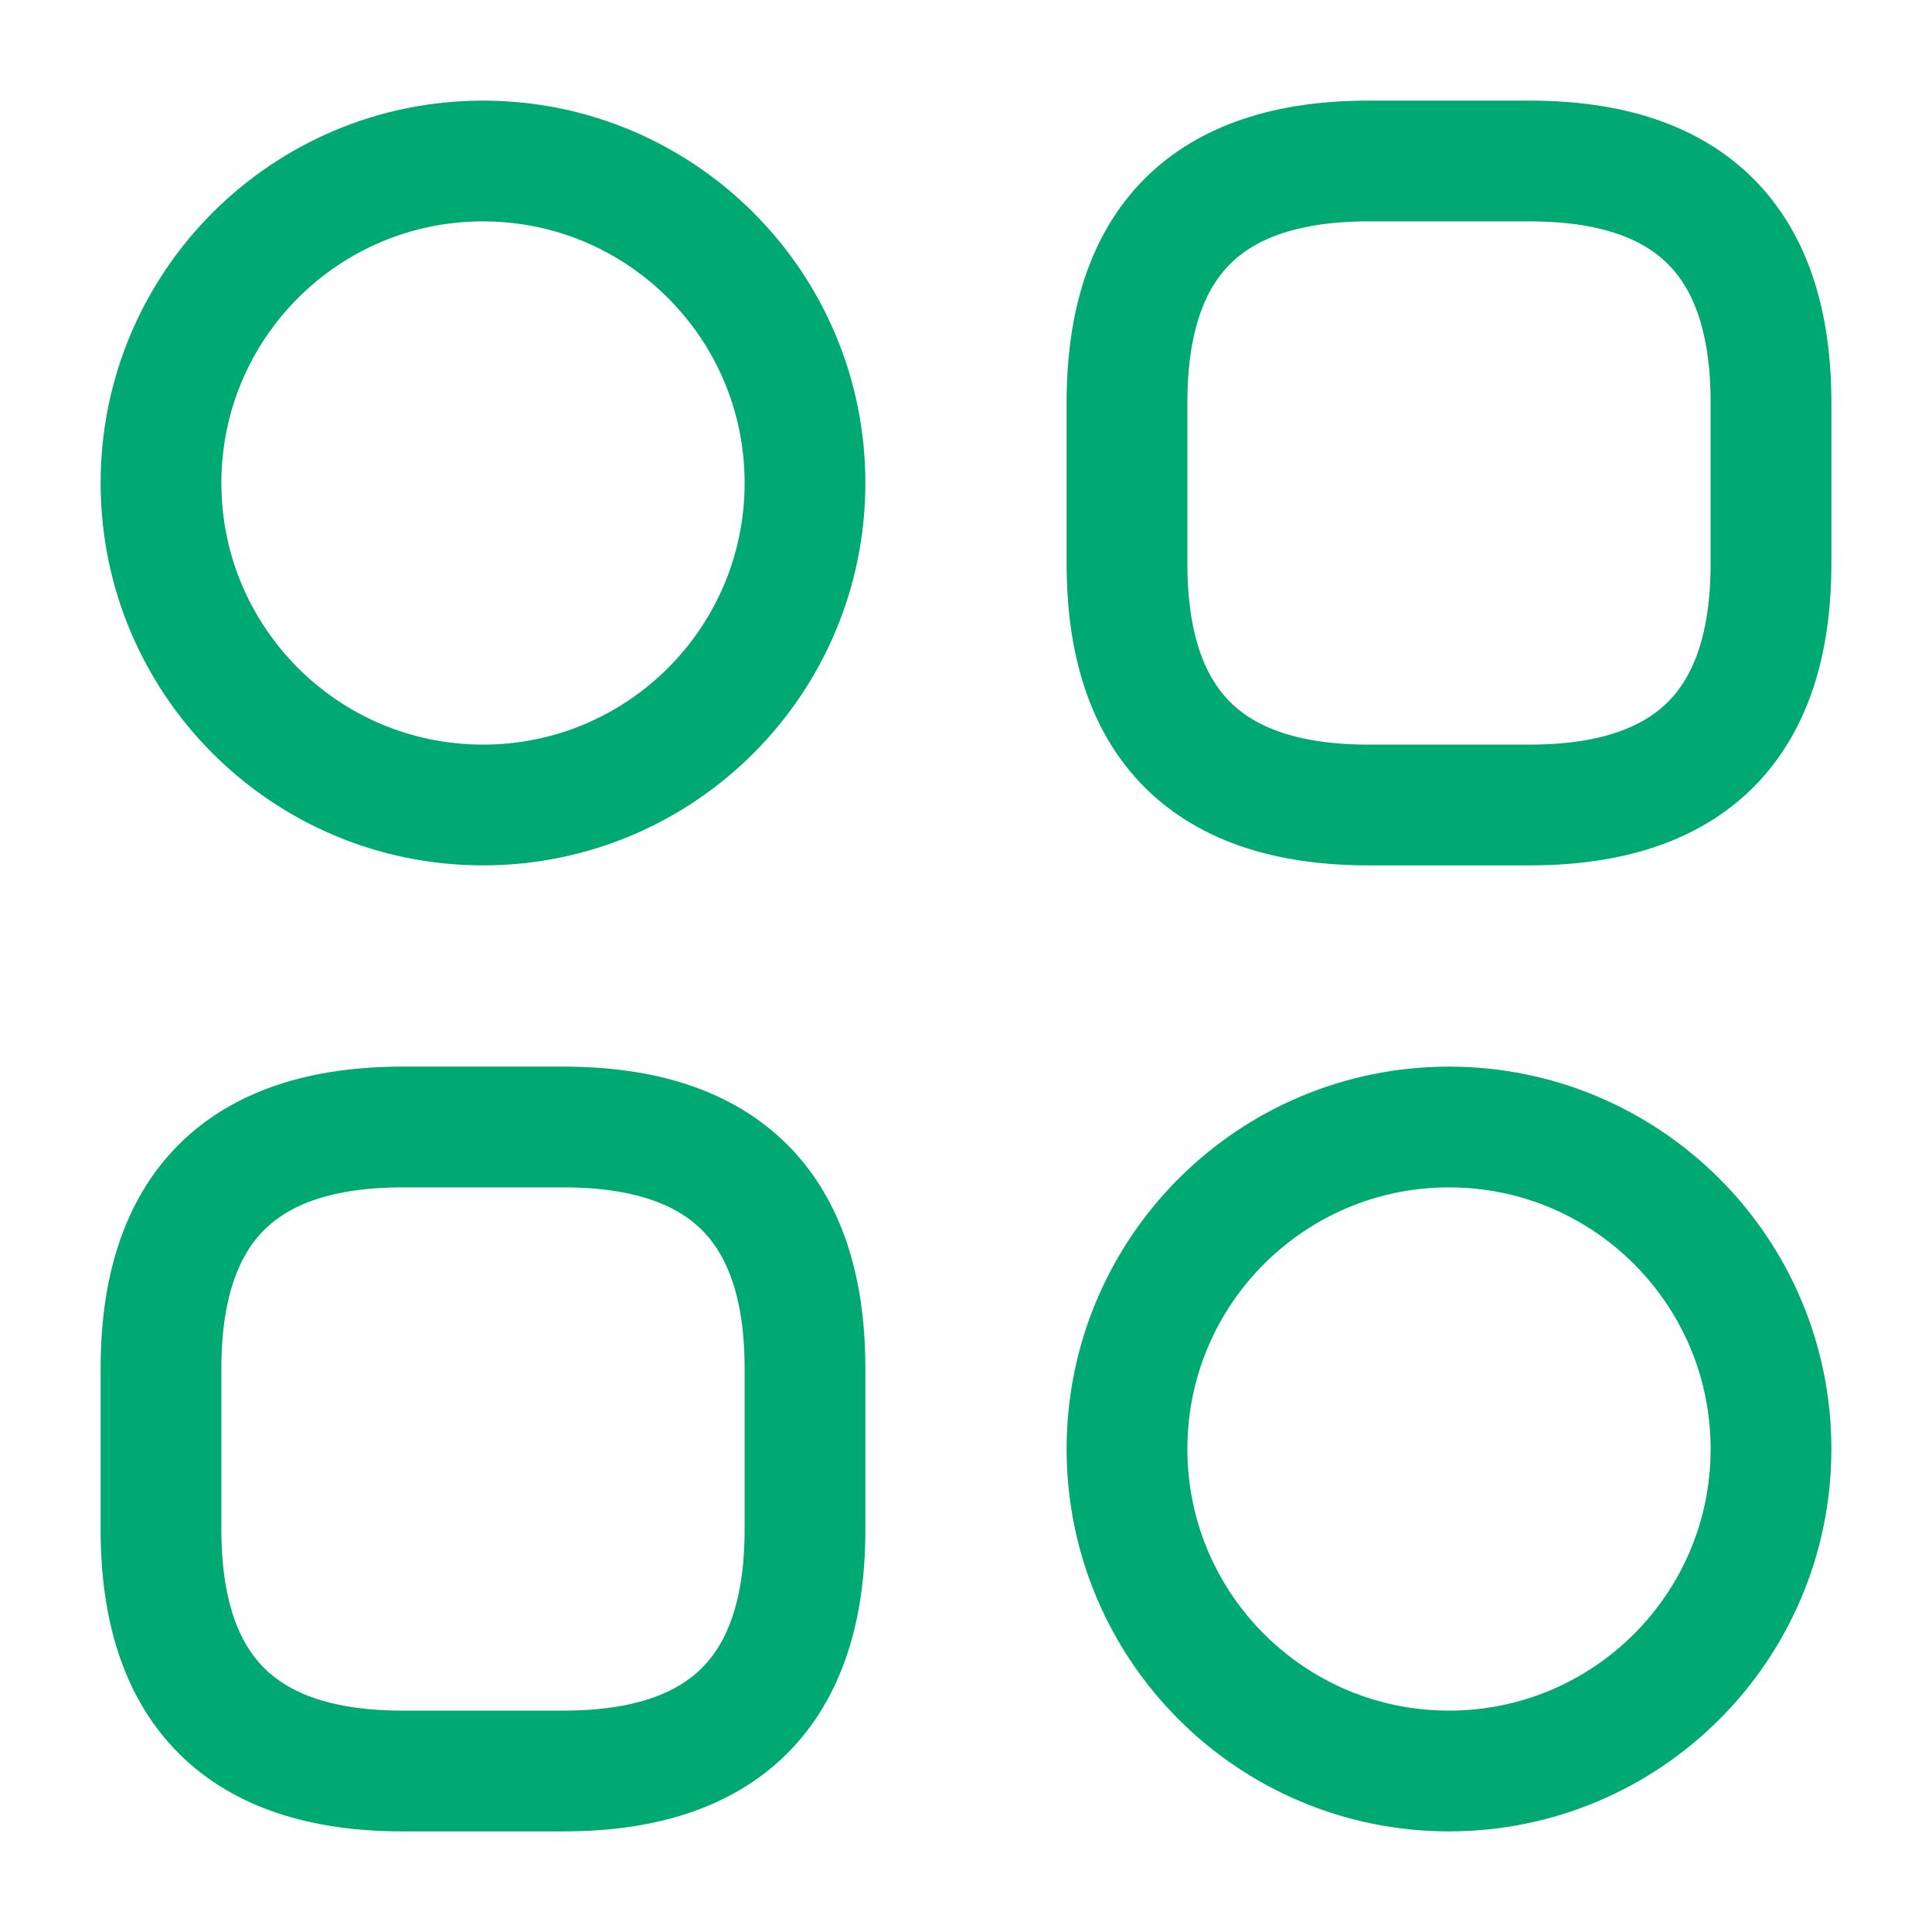
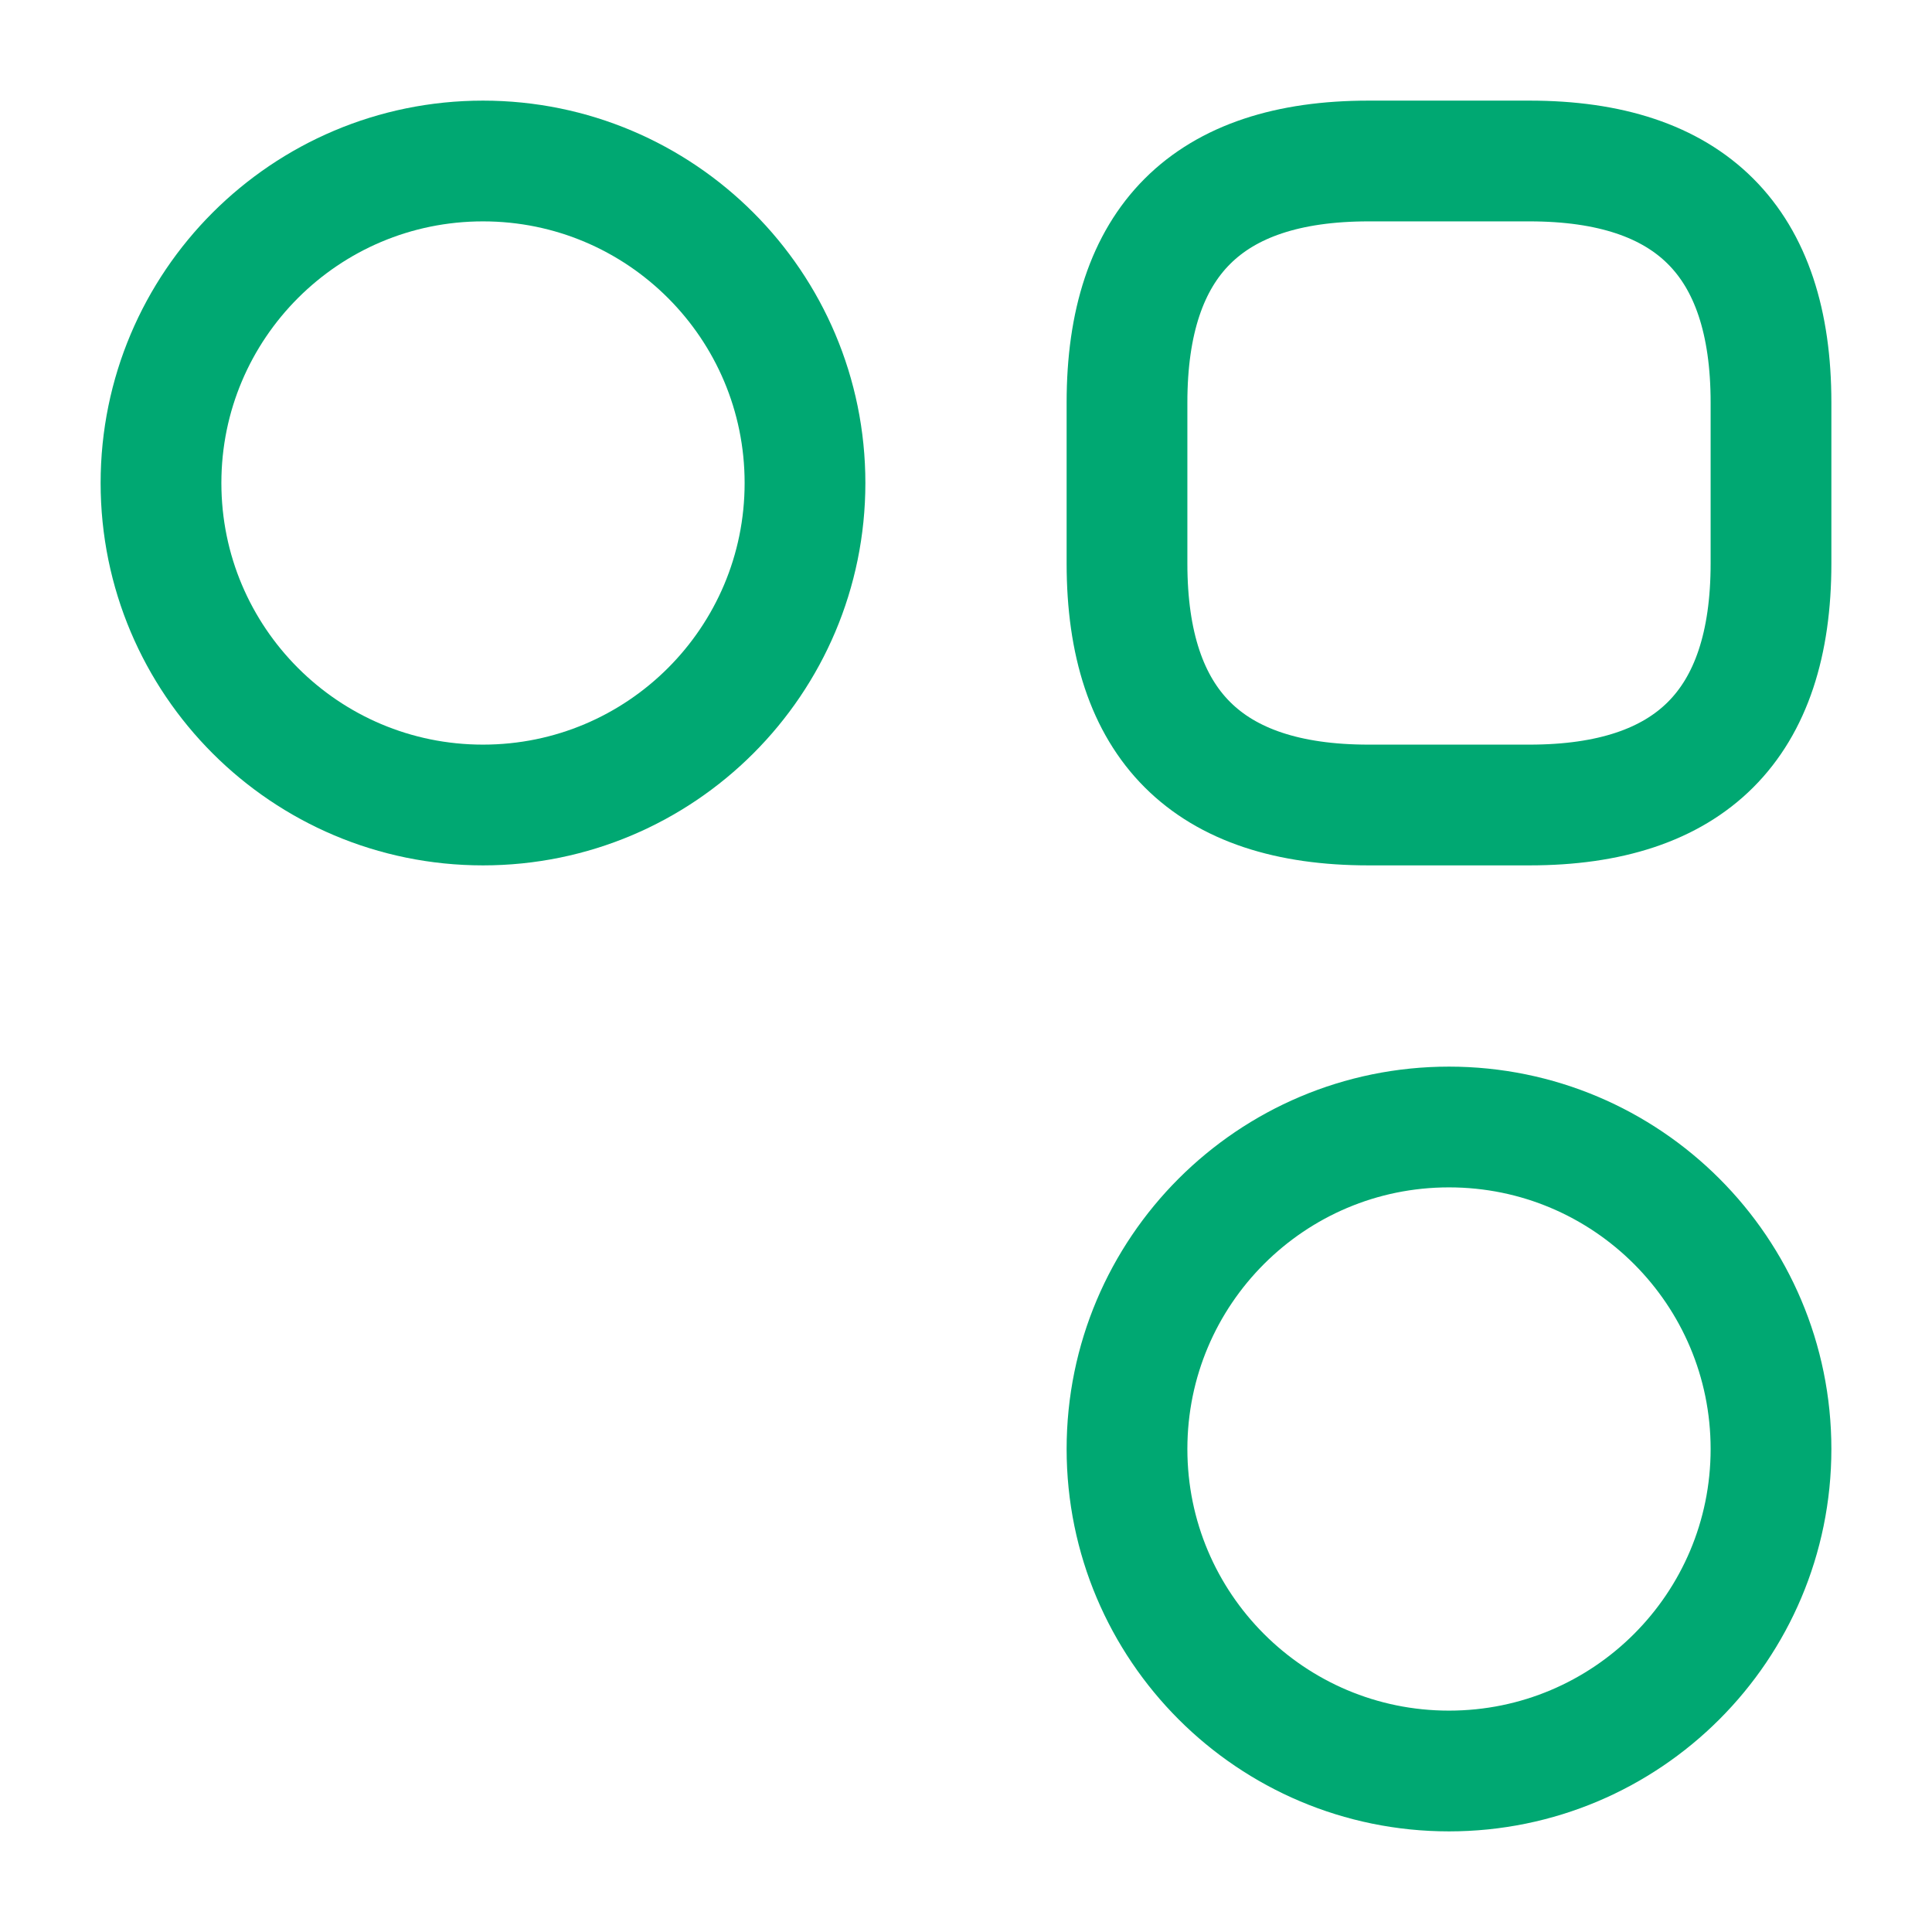
<svg xmlns="http://www.w3.org/2000/svg" xmlns:ns1="http://sodipodi.sourceforge.net/DTD/sodipodi-0.dtd" xmlns:ns2="http://www.inkscape.org/namespaces/inkscape" width="24" height="24" viewBox="0 0 24 24" fill="none" version="1.1" id="svg4" ns1:docname="category-2.svg" ns2:version="1.3.2 (091e20e, 2023-11-25, custom)">
  <defs id="defs4" />
  <ns1:namedview id="namedview4" pagecolor="#ffffff" bordercolor="#000000" borderopacity="0.25" ns2:showpageshadow="2" ns2:pageopacity="0.0" ns2:pagecheckerboard="0" ns2:deskcolor="#d1d1d1" ns2:zoom="33.583333" ns2:cx="12" ns2:cy="11.985112" ns2:window-width="1920" ns2:window-height="1009" ns2:window-x="-8" ns2:window-y="-8" ns2:window-maximized="1" ns2:current-layer="svg4" />
  <path d="M17 10H19C21 10 22 9 22 7V5C22 3 21 2 19 2H17C15 2 14 3 14 5V7C14 9 15 10 17 10Z" stroke="#4A249D" stroke-width="1.5" stroke-miterlimit="10" stroke-linecap="round" stroke-linejoin="round" id="path1" style="stroke:#00a872;stroke-opacity:1" />
-   <path d="M5 22H7C9 22 10 21 10 19V17C10 15 9 14 7 14H5C3 14 2 15 2 17V19C2 21 3 22 5 22Z" stroke="#4A249D" stroke-width="1.5" stroke-miterlimit="10" stroke-linecap="round" stroke-linejoin="round" id="path2" style="stroke:#00a872;stroke-opacity:1" />
  <path d="M6 10C8.209 10 10 8.209 10 6C10 3.791 8.209 2 6 2C3.791 2 2 3.791 2 6C2 8.209 3.791 10 6 10Z" stroke="#4A249D" stroke-width="1.5" stroke-miterlimit="10" stroke-linecap="round" stroke-linejoin="round" id="path3" style="stroke:#00a872;stroke-opacity:1" />
  <path d="M18 22C20.209 22 22 20.209 22 18C22 15.791 20.209 14 18 14C15.791 14 14 15.791 14 18C14 20.209 15.791 22 18 22Z" stroke="#4A249D" stroke-width="1.5" stroke-miterlimit="10" stroke-linecap="round" stroke-linejoin="round" id="path4" style="stroke:#00a872;stroke-opacity:1" />
</svg>